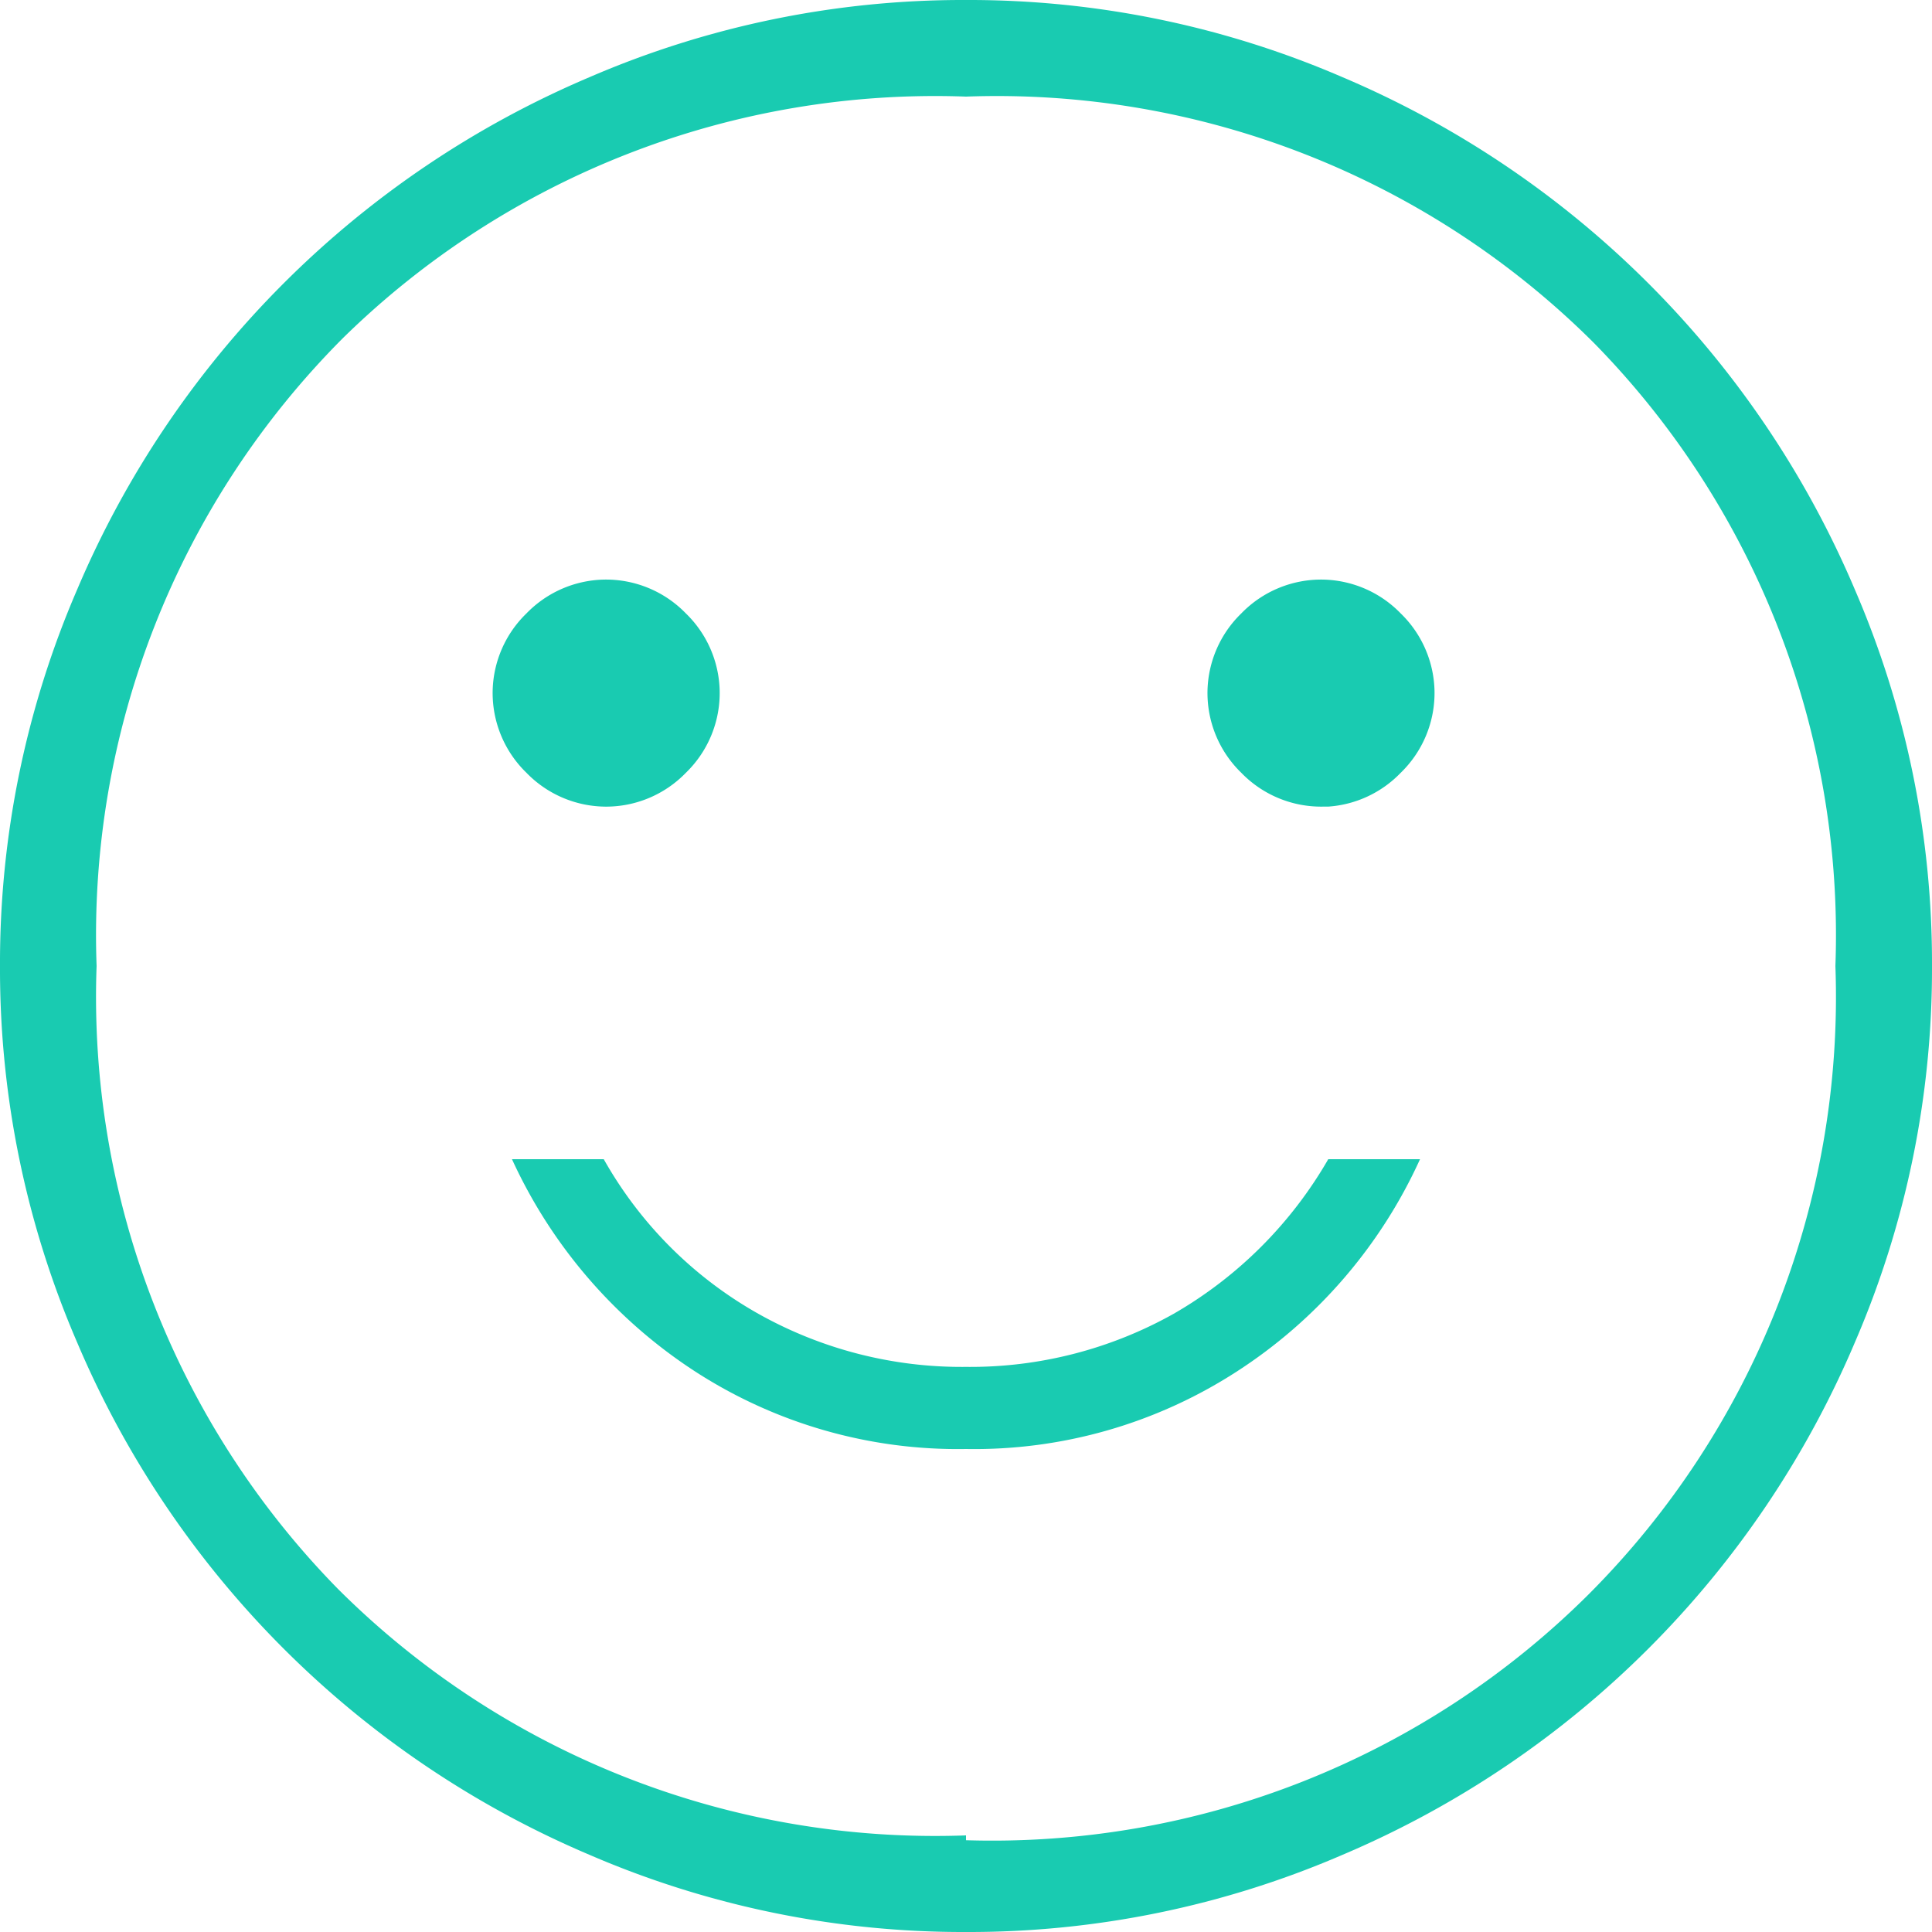
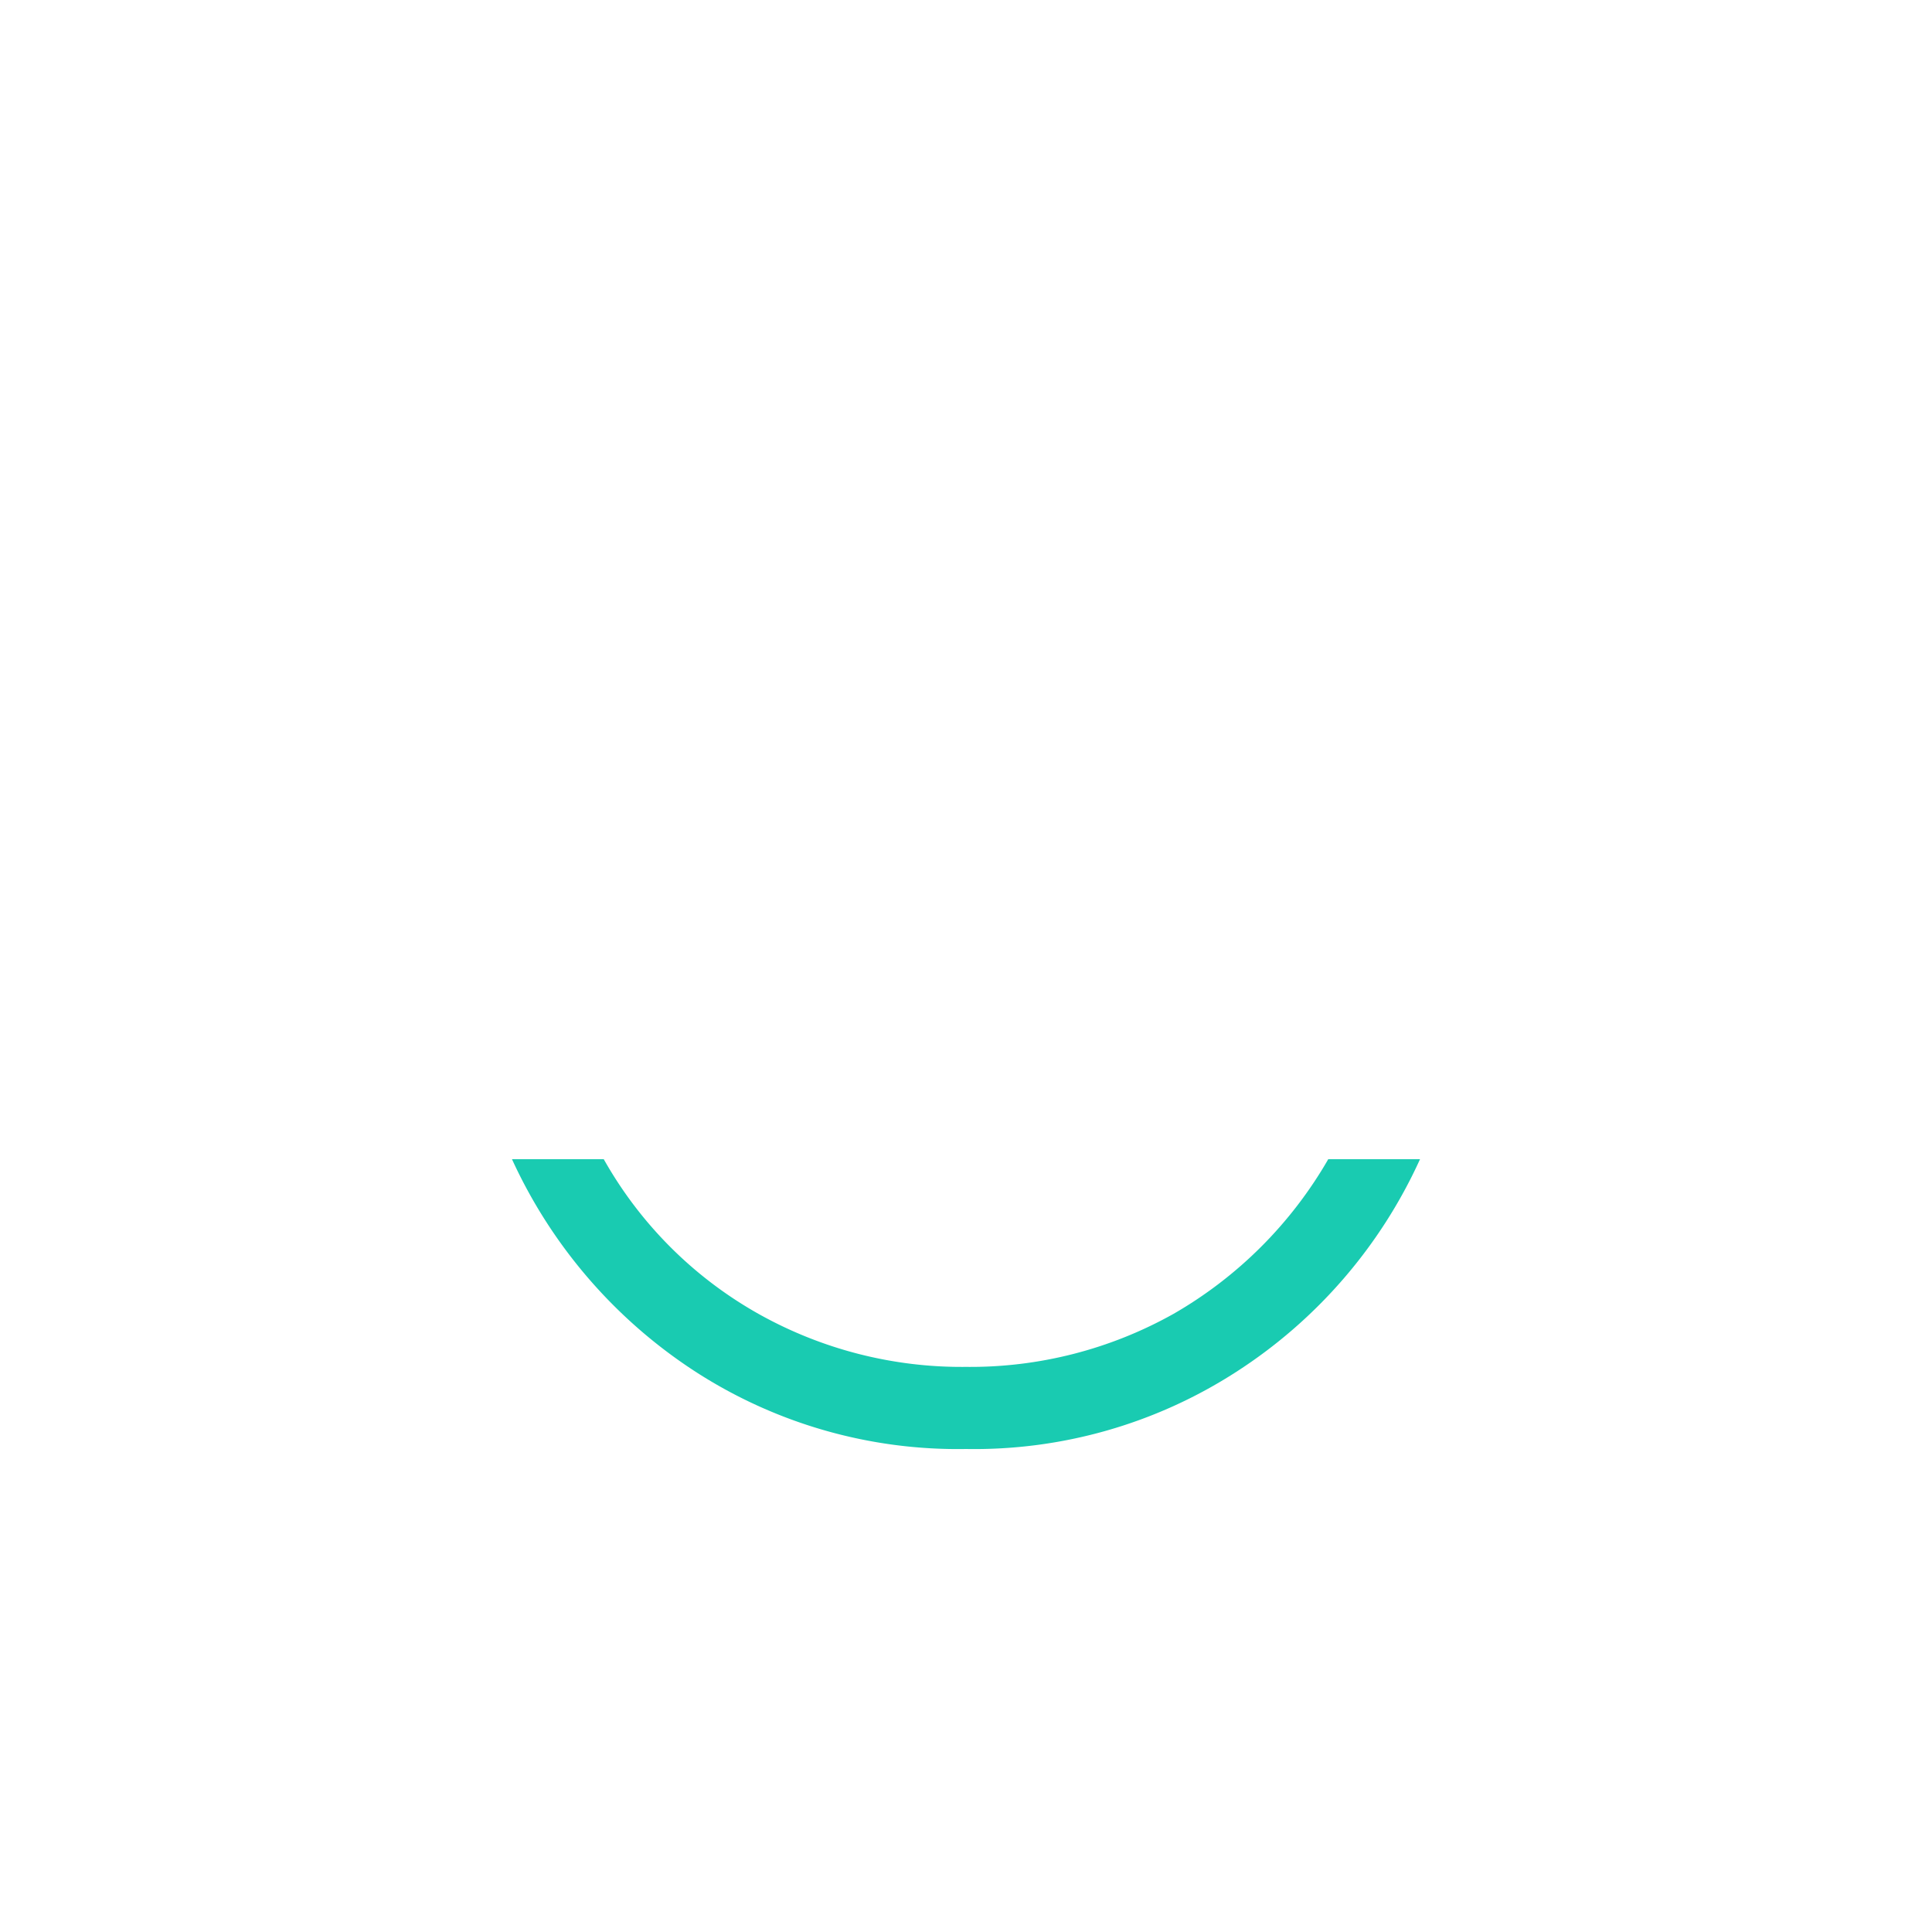
<svg xmlns="http://www.w3.org/2000/svg" width="40" height="40">
  <g data-name="Group 3" fill="#19cbb1">
    <path data-name="Path 2" d="M20 30a10 10 0 0 0 5.6-1.6 10.3 10.3 0 0 0 3.8-4.4h-1.9a8.7 8.7 0 0 1-3.2 3.2 8.6 8.6 0 0 1-4.3 1.1 8.6 8.6 0 0 1-4.3-1.1 8.4 8.4 0 0 1-3.2-3.2h-1.9a10.4 10.4 0 0 0 3.8 4.4A10 10 0 0 0 20 30Z" />
-     <path data-name="Path 3" d="M27.5 16.7A2.3 2.3 0 0 0 29 16a2.3 2.3 0 0 0 .7-1.7 2.3 2.3 0 0 0-.7-1.6 2.3 2.3 0 0 0-1.6-.7 2.3 2.3 0 0 0-1.7.7 2.3 2.3 0 0 0-.7 1.6 2.3 2.3 0 0 0 .7 1.7 2.3 2.3 0 0 0 1.7.7Zm-15 0a2.3 2.3 0 0 0 1.7-.7 2.3 2.3 0 0 0 .7-1.7 2.3 2.3 0 0 0-.7-1.6 2.3 2.3 0 0 0-1.7-.7 2.3 2.3 0 0 0-1.6.7 2.3 2.3 0 0 0-.7 1.6 2.3 2.3 0 0 0 .7 1.7 2.3 2.3 0 0 0 1.7.7ZM20 40a19.5 19.5 0 0 1-7.8-1.6A20 20 0 0 1 1.6 27.8 19.5 19.5 0 0 1 0 20a19.5 19.5 0 0 1 1.6-7.8A20 20 0 0 1 12.2 1.6 19.5 19.5 0 0 1 20 0a19.5 19.5 0 0 1 7.8 1.6 20 20 0 0 1 10.6 10.6A19.5 19.5 0 0 1 40 20a19.5 19.5 0 0 1-1.6 7.8 20 20 0 0 1-10.6 10.6A19.5 19.5 0 0 1 20 40Zm0-1.9A17.5 17.5 0 0 0 32.9 33 17.5 17.5 0 0 0 38 20 17.5 17.5 0 0 0 33 7.1 17.5 17.5 0 0 0 20 2 17.5 17.5 0 0 0 7.1 7 17.5 17.5 0 0 0 2 20 17.5 17.5 0 0 0 7 32.9 17.5 17.5 0 0 0 20 38Z" />
  </g>
</svg>